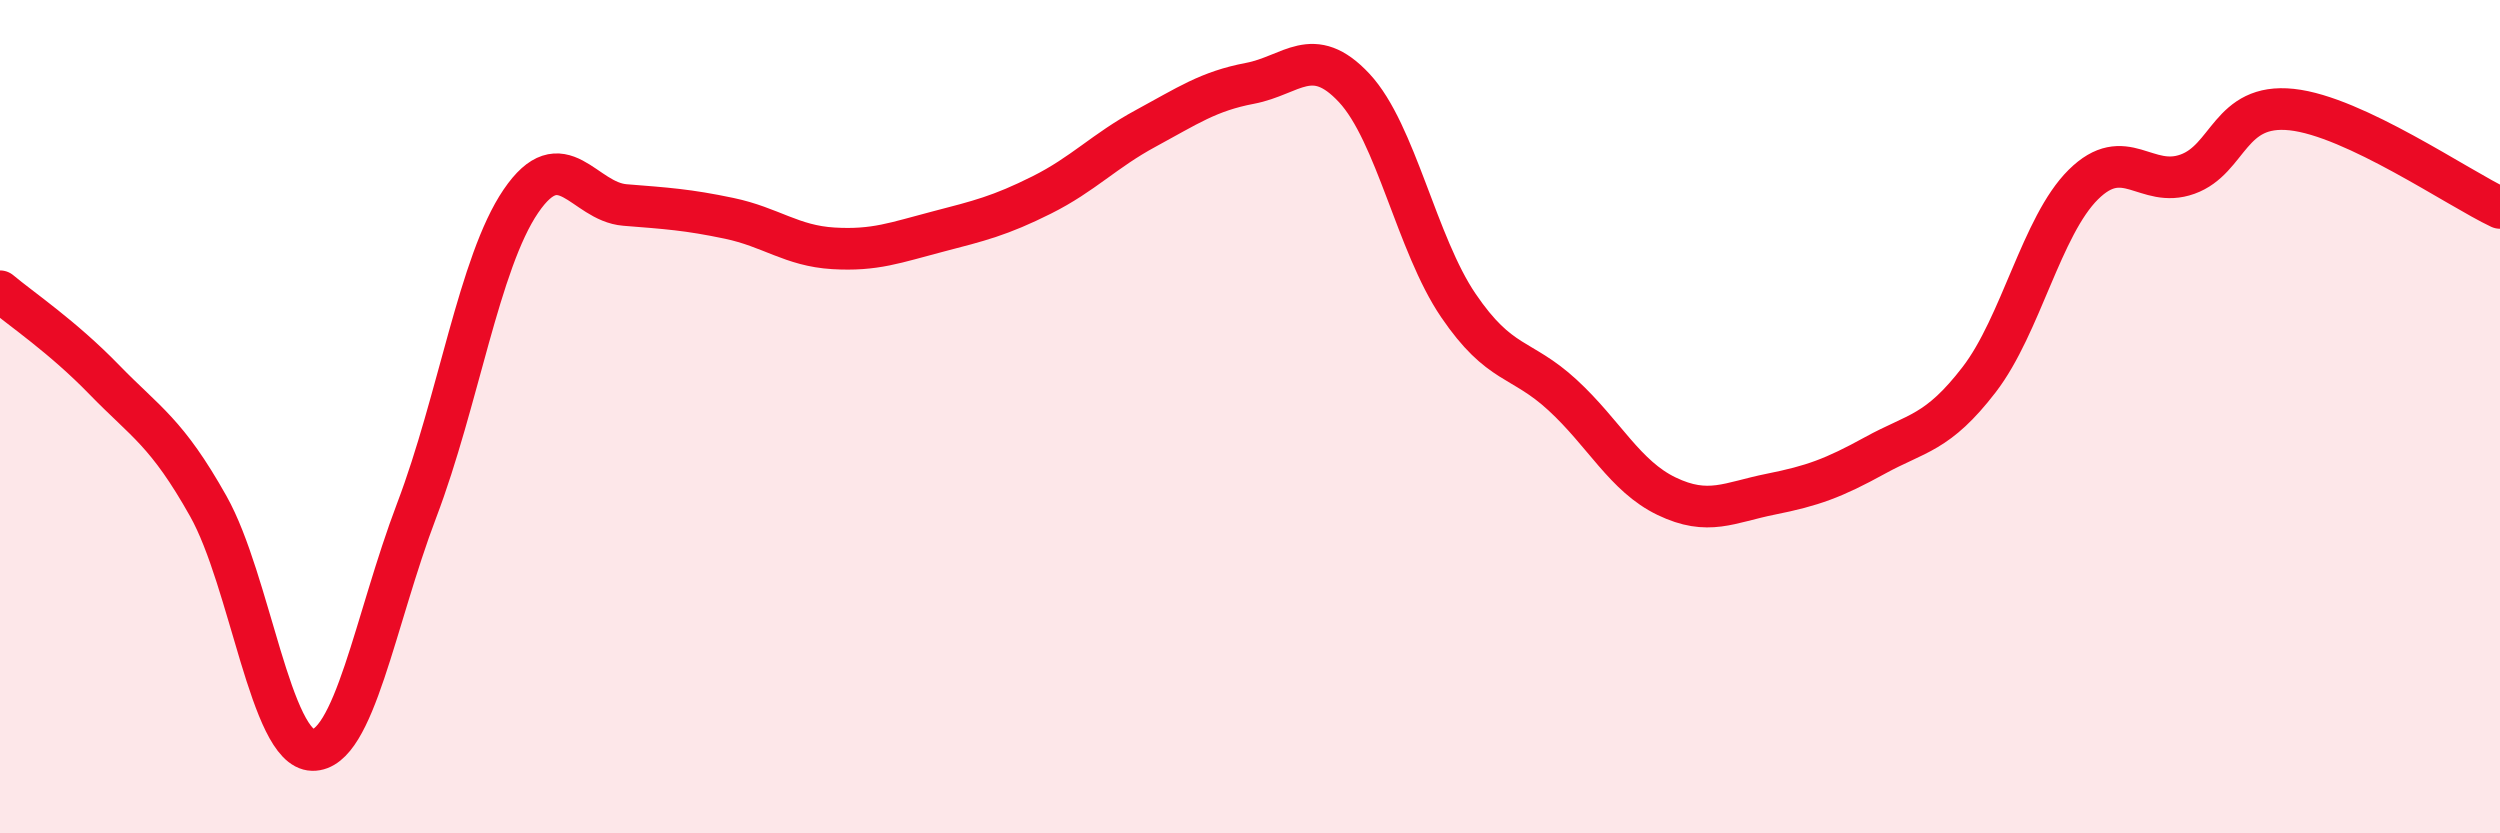
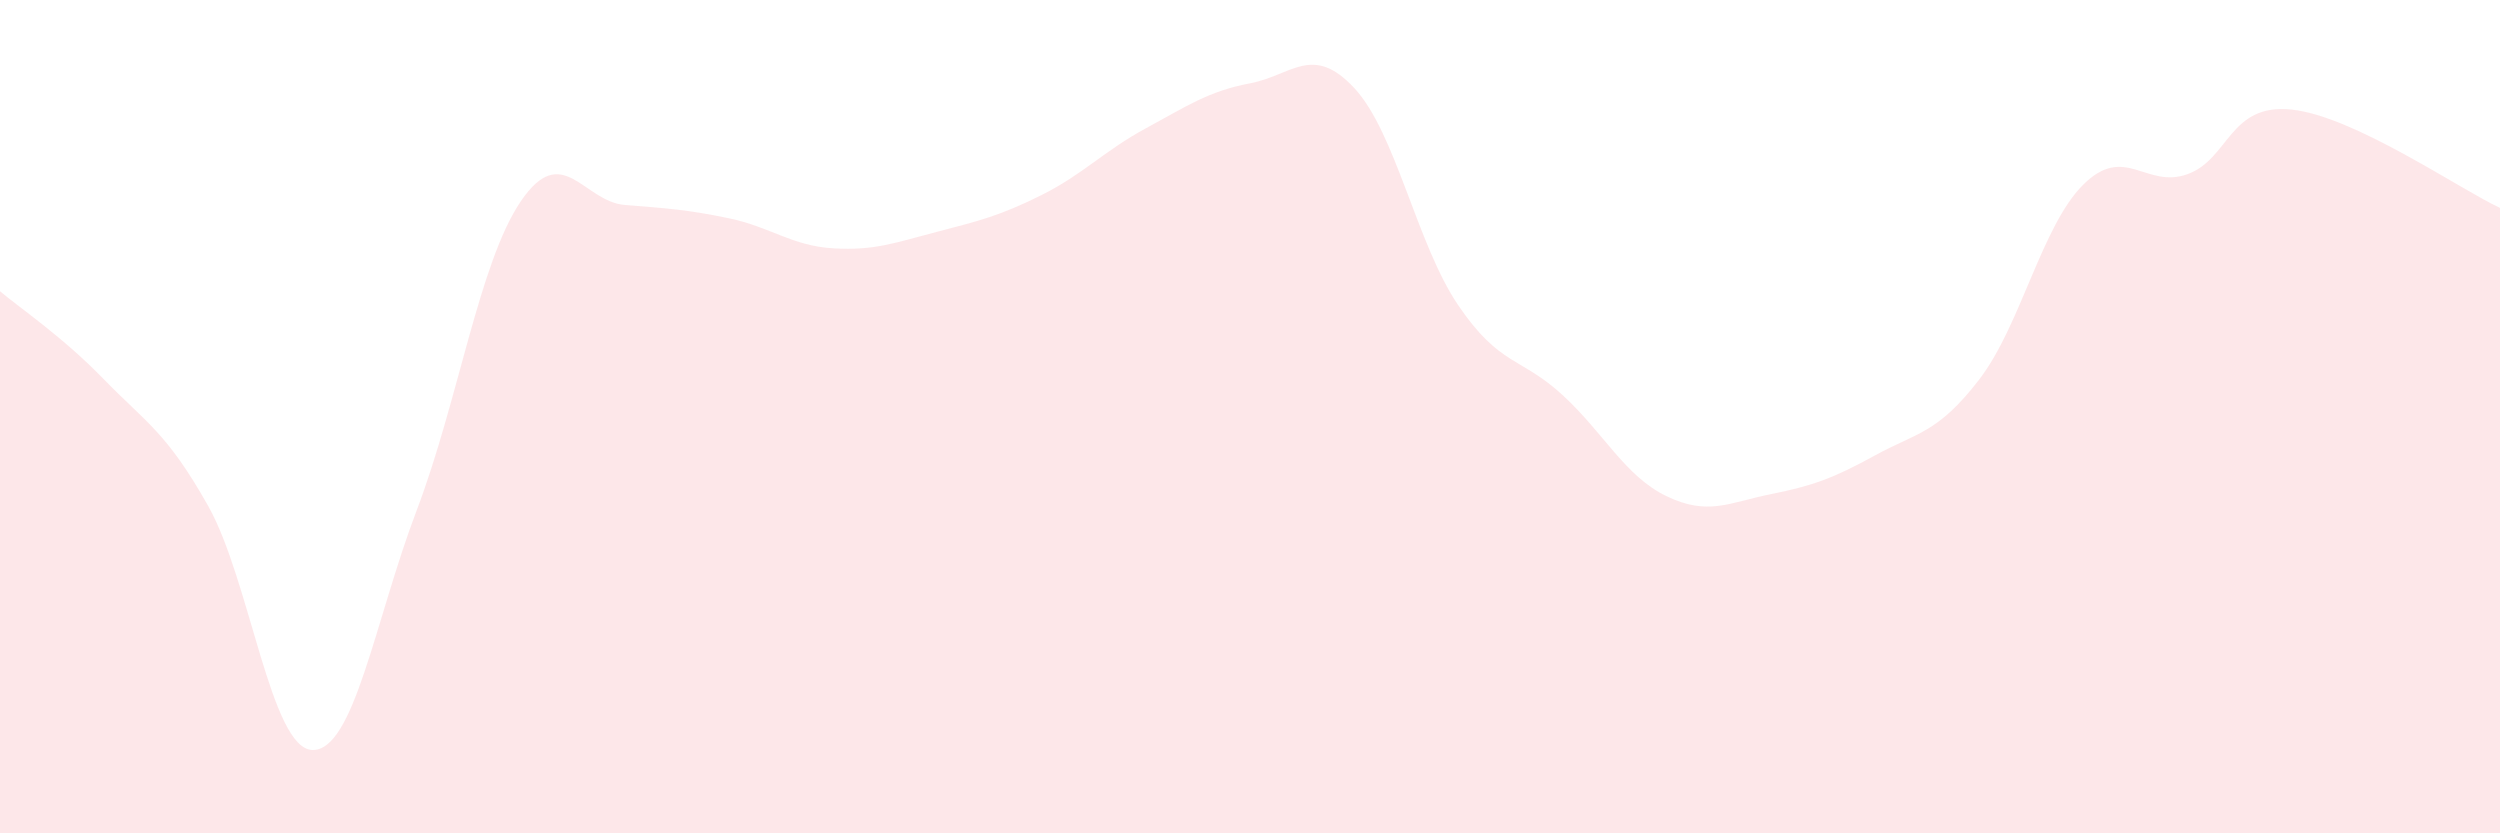
<svg xmlns="http://www.w3.org/2000/svg" width="60" height="20" viewBox="0 0 60 20">
  <path d="M 0,6.99 C 0.5,7.41 1.5,8.08 2.5,9.11 C 3.5,10.14 4,10.37 5,12.15 C 6,13.93 6.5,17.98 7.5,18 C 8.5,18.02 9,14.88 10,12.25 C 11,9.62 11.5,6.3 12.5,4.83 C 13.5,3.36 14,4.84 15,4.92 C 16,5 16.5,5.03 17.5,5.24 C 18.5,5.45 19,5.9 20,5.96 C 21,6.02 21.5,5.82 22.5,5.56 C 23.5,5.3 24,5.18 25,4.68 C 26,4.18 26.5,3.62 27.5,3.08 C 28.5,2.54 29,2.19 30,2 C 31,1.81 31.5,1.04 32.5,2.11 C 33.5,3.18 34,5.86 35,7.33 C 36,8.8 36.5,8.56 37.5,9.48 C 38.5,10.4 39,11.43 40,11.91 C 41,12.39 41.5,12.06 42.5,11.86 C 43.5,11.66 44,11.48 45,10.93 C 46,10.38 46.5,10.41 47.5,9.11 C 48.5,7.81 49,5.42 50,4.43 C 51,3.44 51.5,4.54 52.5,4.18 C 53.5,3.82 53.5,2.47 55,2.63 C 56.5,2.79 59,4.52 60,4.99L60 20L0 20Z" fill="#EB0A25" opacity="0.1" stroke-linecap="round" stroke-linejoin="round" />
-   <path d="M 0,6.99 C 0.5,7.41 1.5,8.08 2.5,9.11 C 3.5,10.14 4,10.37 5,12.15 C 6,13.93 6.5,17.98 7.5,18 C 8.5,18.02 9,14.88 10,12.25 C 11,9.62 11.5,6.3 12.5,4.83 C 13.5,3.36 14,4.84 15,4.92 C 16,5 16.5,5.03 17.5,5.24 C 18.5,5.45 19,5.9 20,5.96 C 21,6.02 21.5,5.82 22.5,5.56 C 23.5,5.3 24,5.18 25,4.68 C 26,4.18 26.5,3.62 27.5,3.08 C 28.5,2.54 29,2.19 30,2 C 31,1.81 31.5,1.04 32.5,2.11 C 33.5,3.18 34,5.86 35,7.33 C 36,8.8 36.5,8.56 37.5,9.48 C 38.5,10.4 39,11.43 40,11.91 C 41,12.39 41.5,12.06 42.5,11.86 C 43.5,11.66 44,11.48 45,10.93 C 46,10.38 46.5,10.41 47.5,9.11 C 48.5,7.81 49,5.42 50,4.43 C 51,3.44 51.5,4.54 52.5,4.18 C 53.5,3.82 53.5,2.47 55,2.63 C 56.5,2.79 59,4.52 60,4.99" stroke="#EB0A25" stroke-width="1" fill="none" stroke-linecap="round" stroke-linejoin="round" />
</svg>